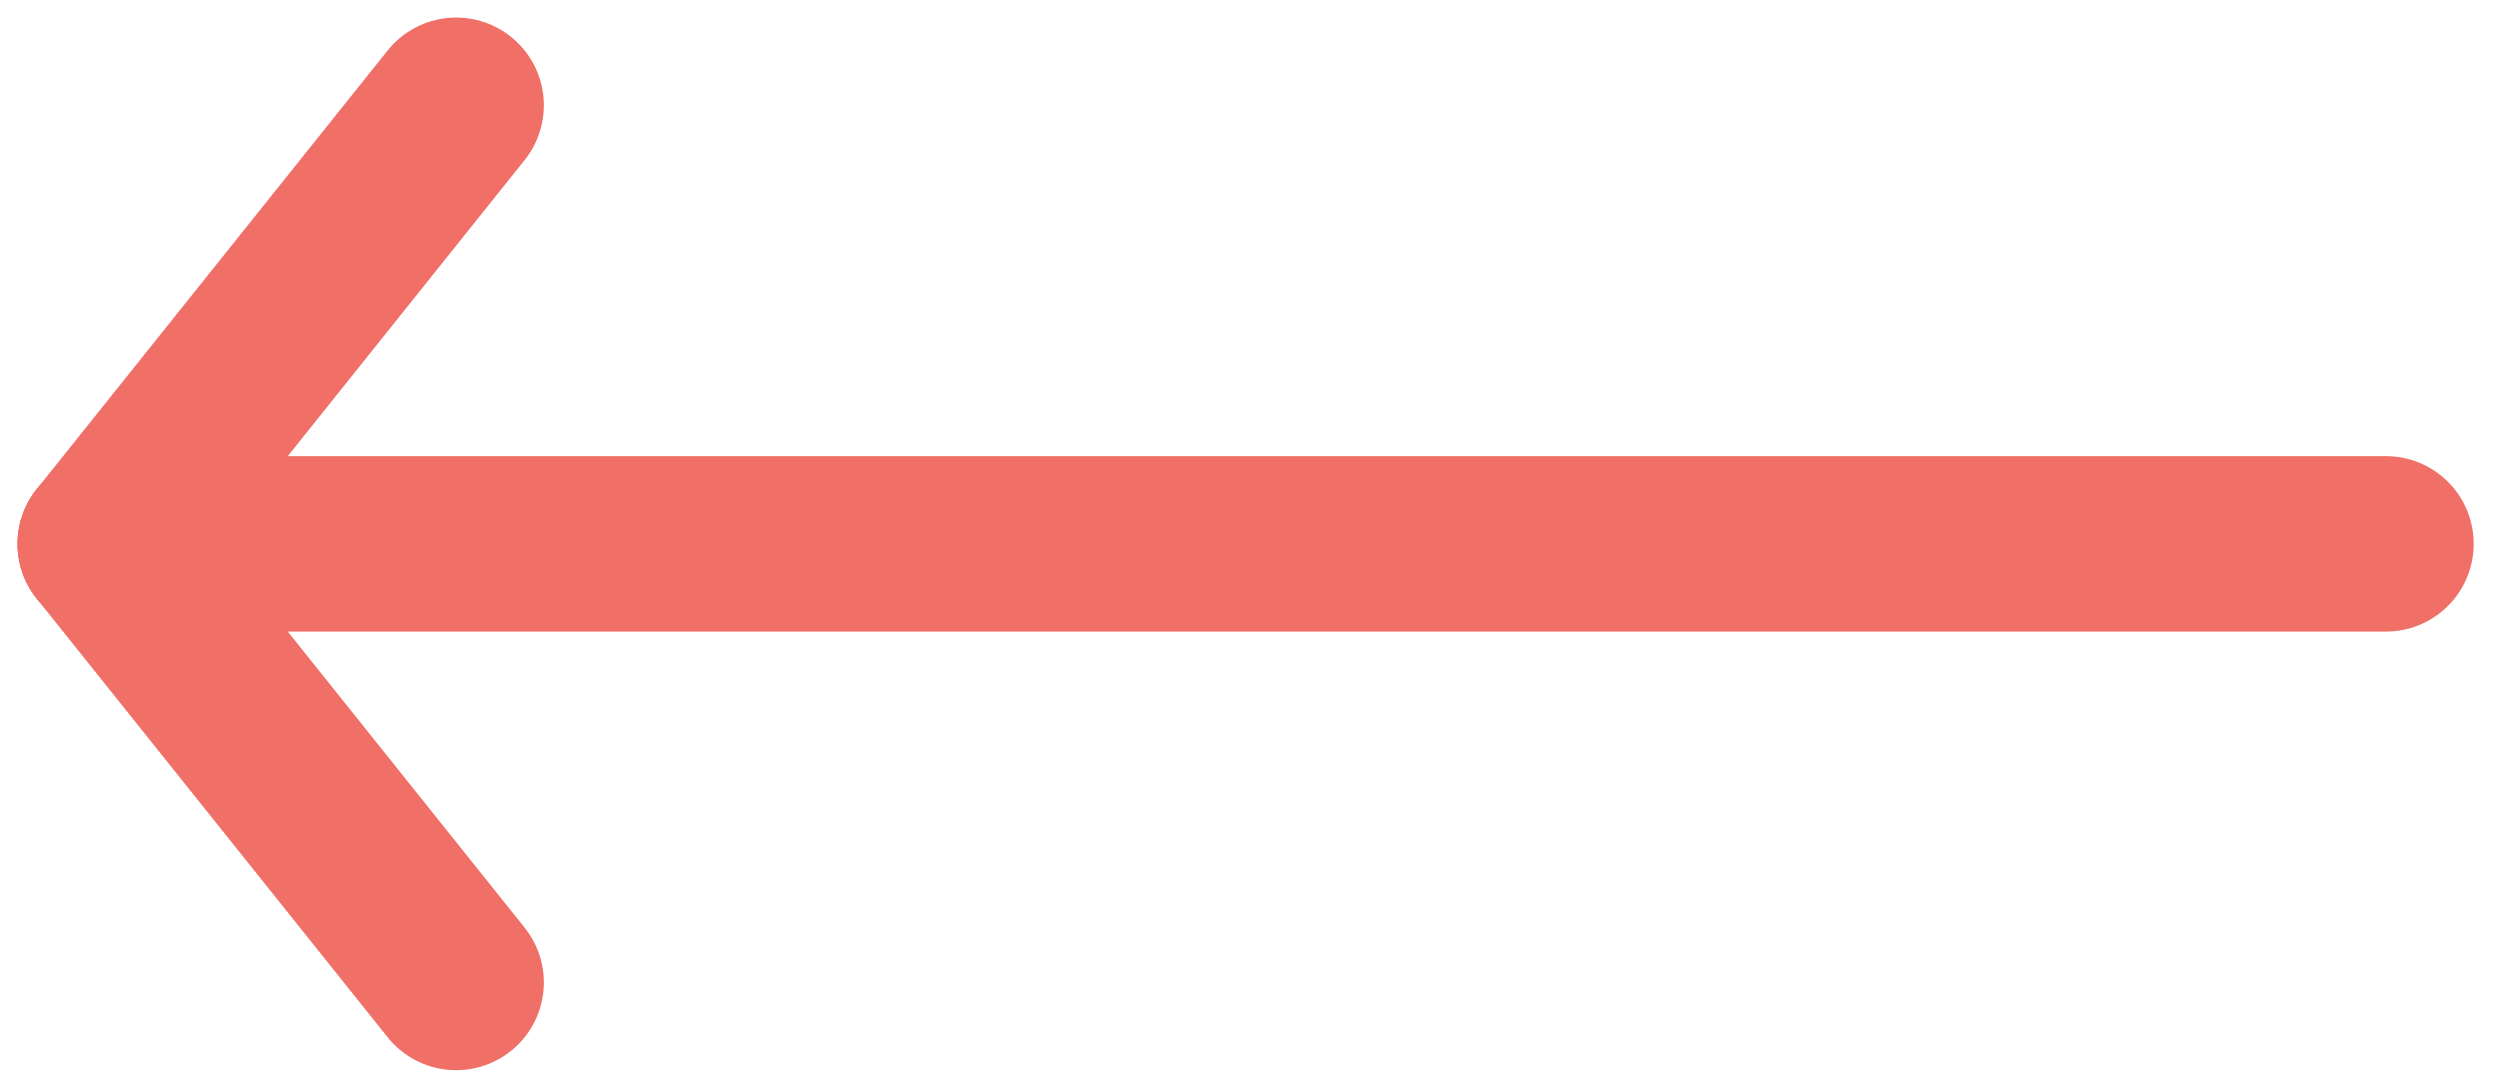
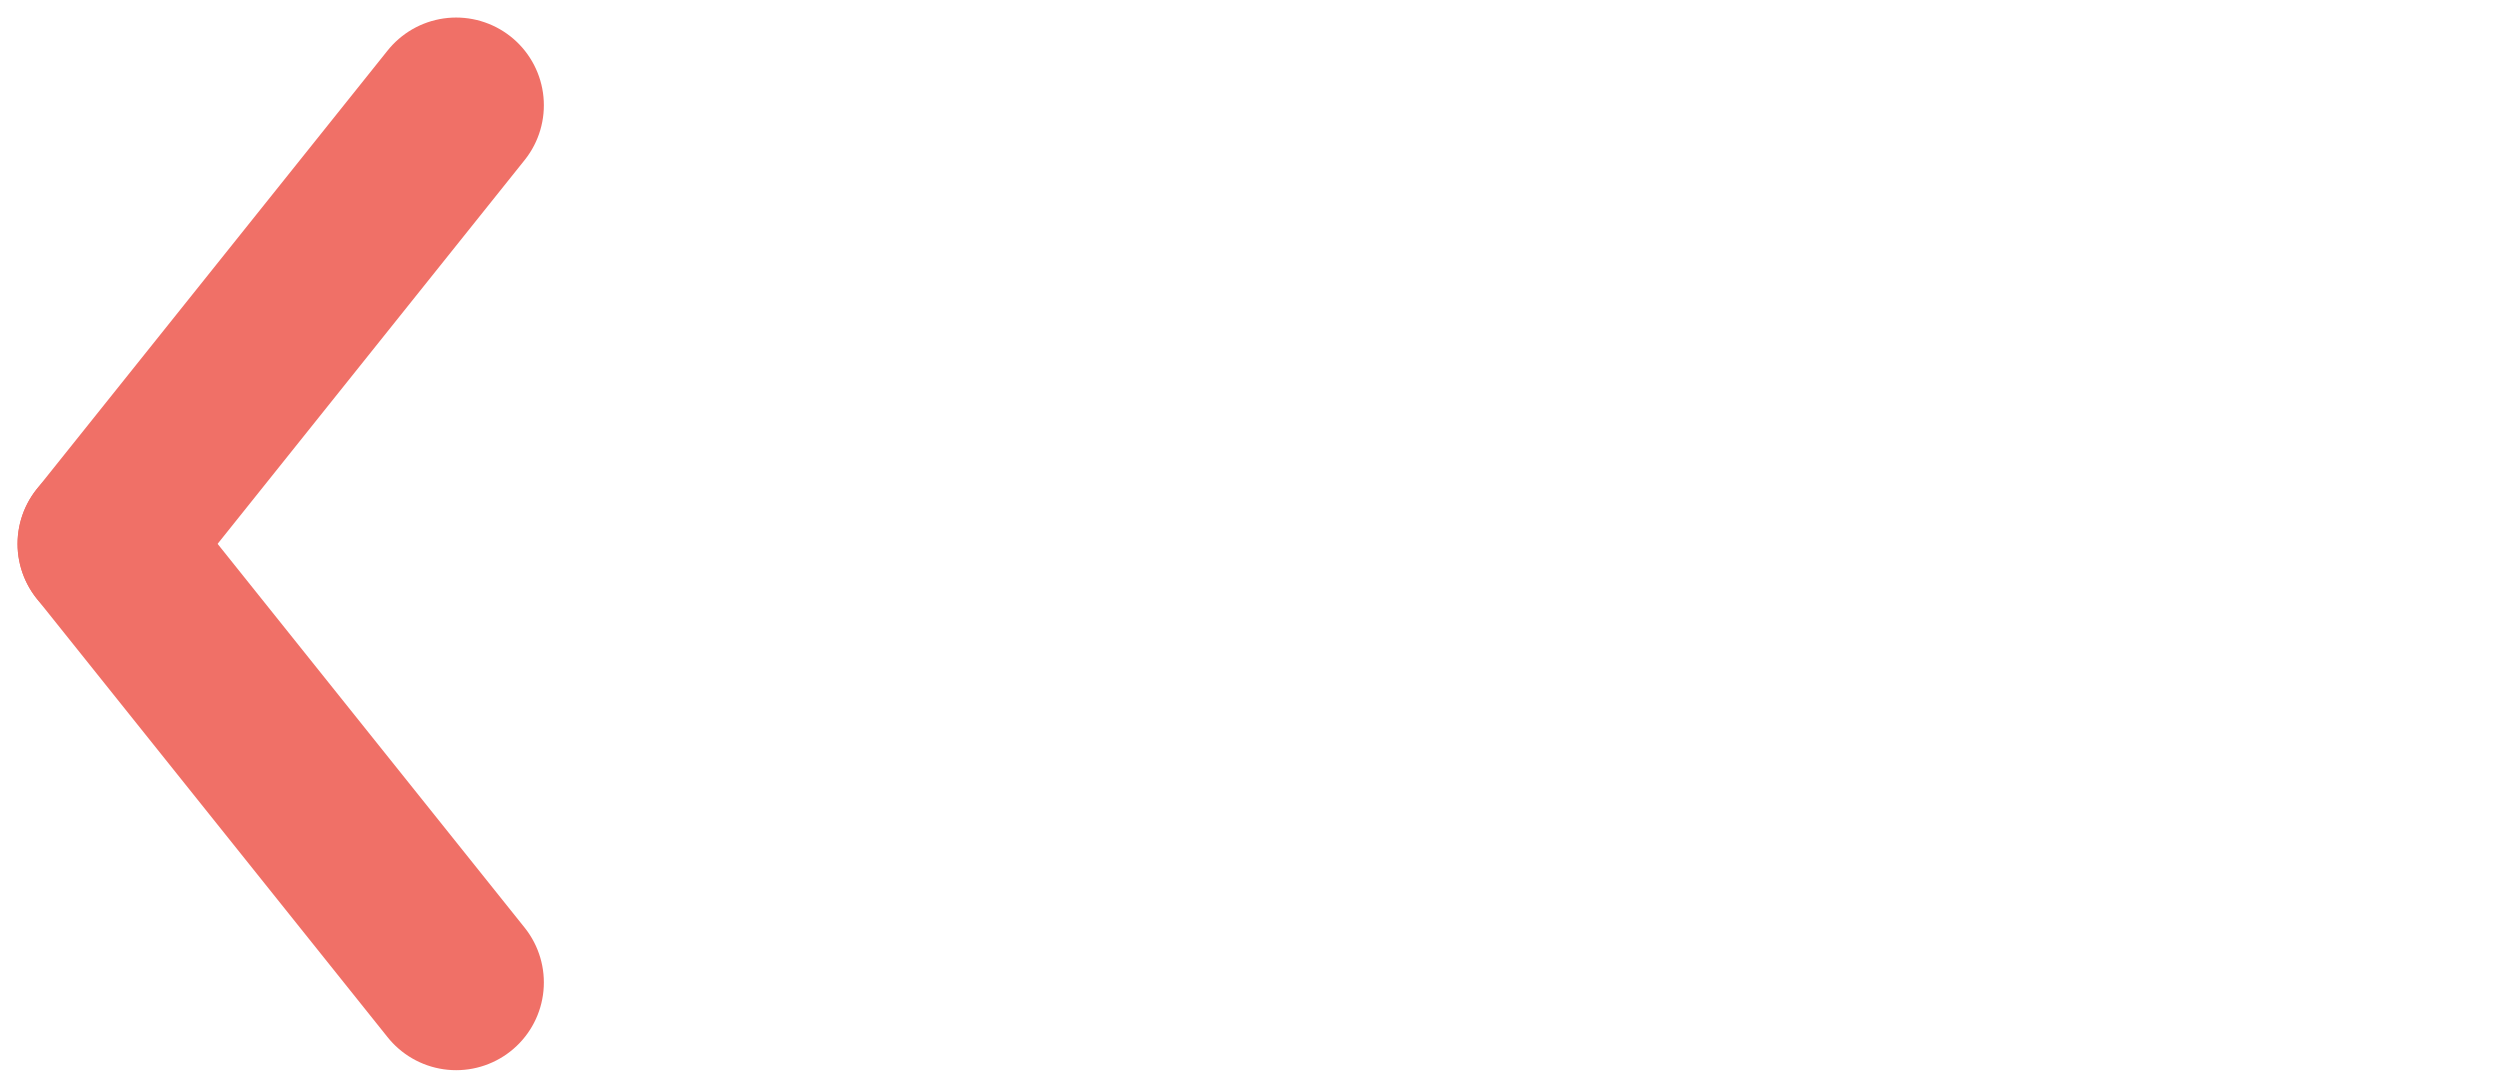
<svg xmlns="http://www.w3.org/2000/svg" id="Layer_1" version="1.1" viewBox="0 0 28.5 12.4">
  <defs>
    <style>
      .st0 {
        fill: none;
        stroke: #f07067;
        stroke-linecap: round;
        stroke-linejoin: round;
        stroke-width: 2px;
      }
    </style>
  </defs>
  <g id="arrow-right">
-     <line class="st0" x1="1.2" y1="6.2" x2="27.2" y2="6.2" />
    <line class="st0" x1="1.2" y1="6.2" x2="5.2" y2="1.2" />
    <line class="st0" x1="1.2" y1="6.2" x2="5.2" y2="11.2" />
  </g>
</svg>